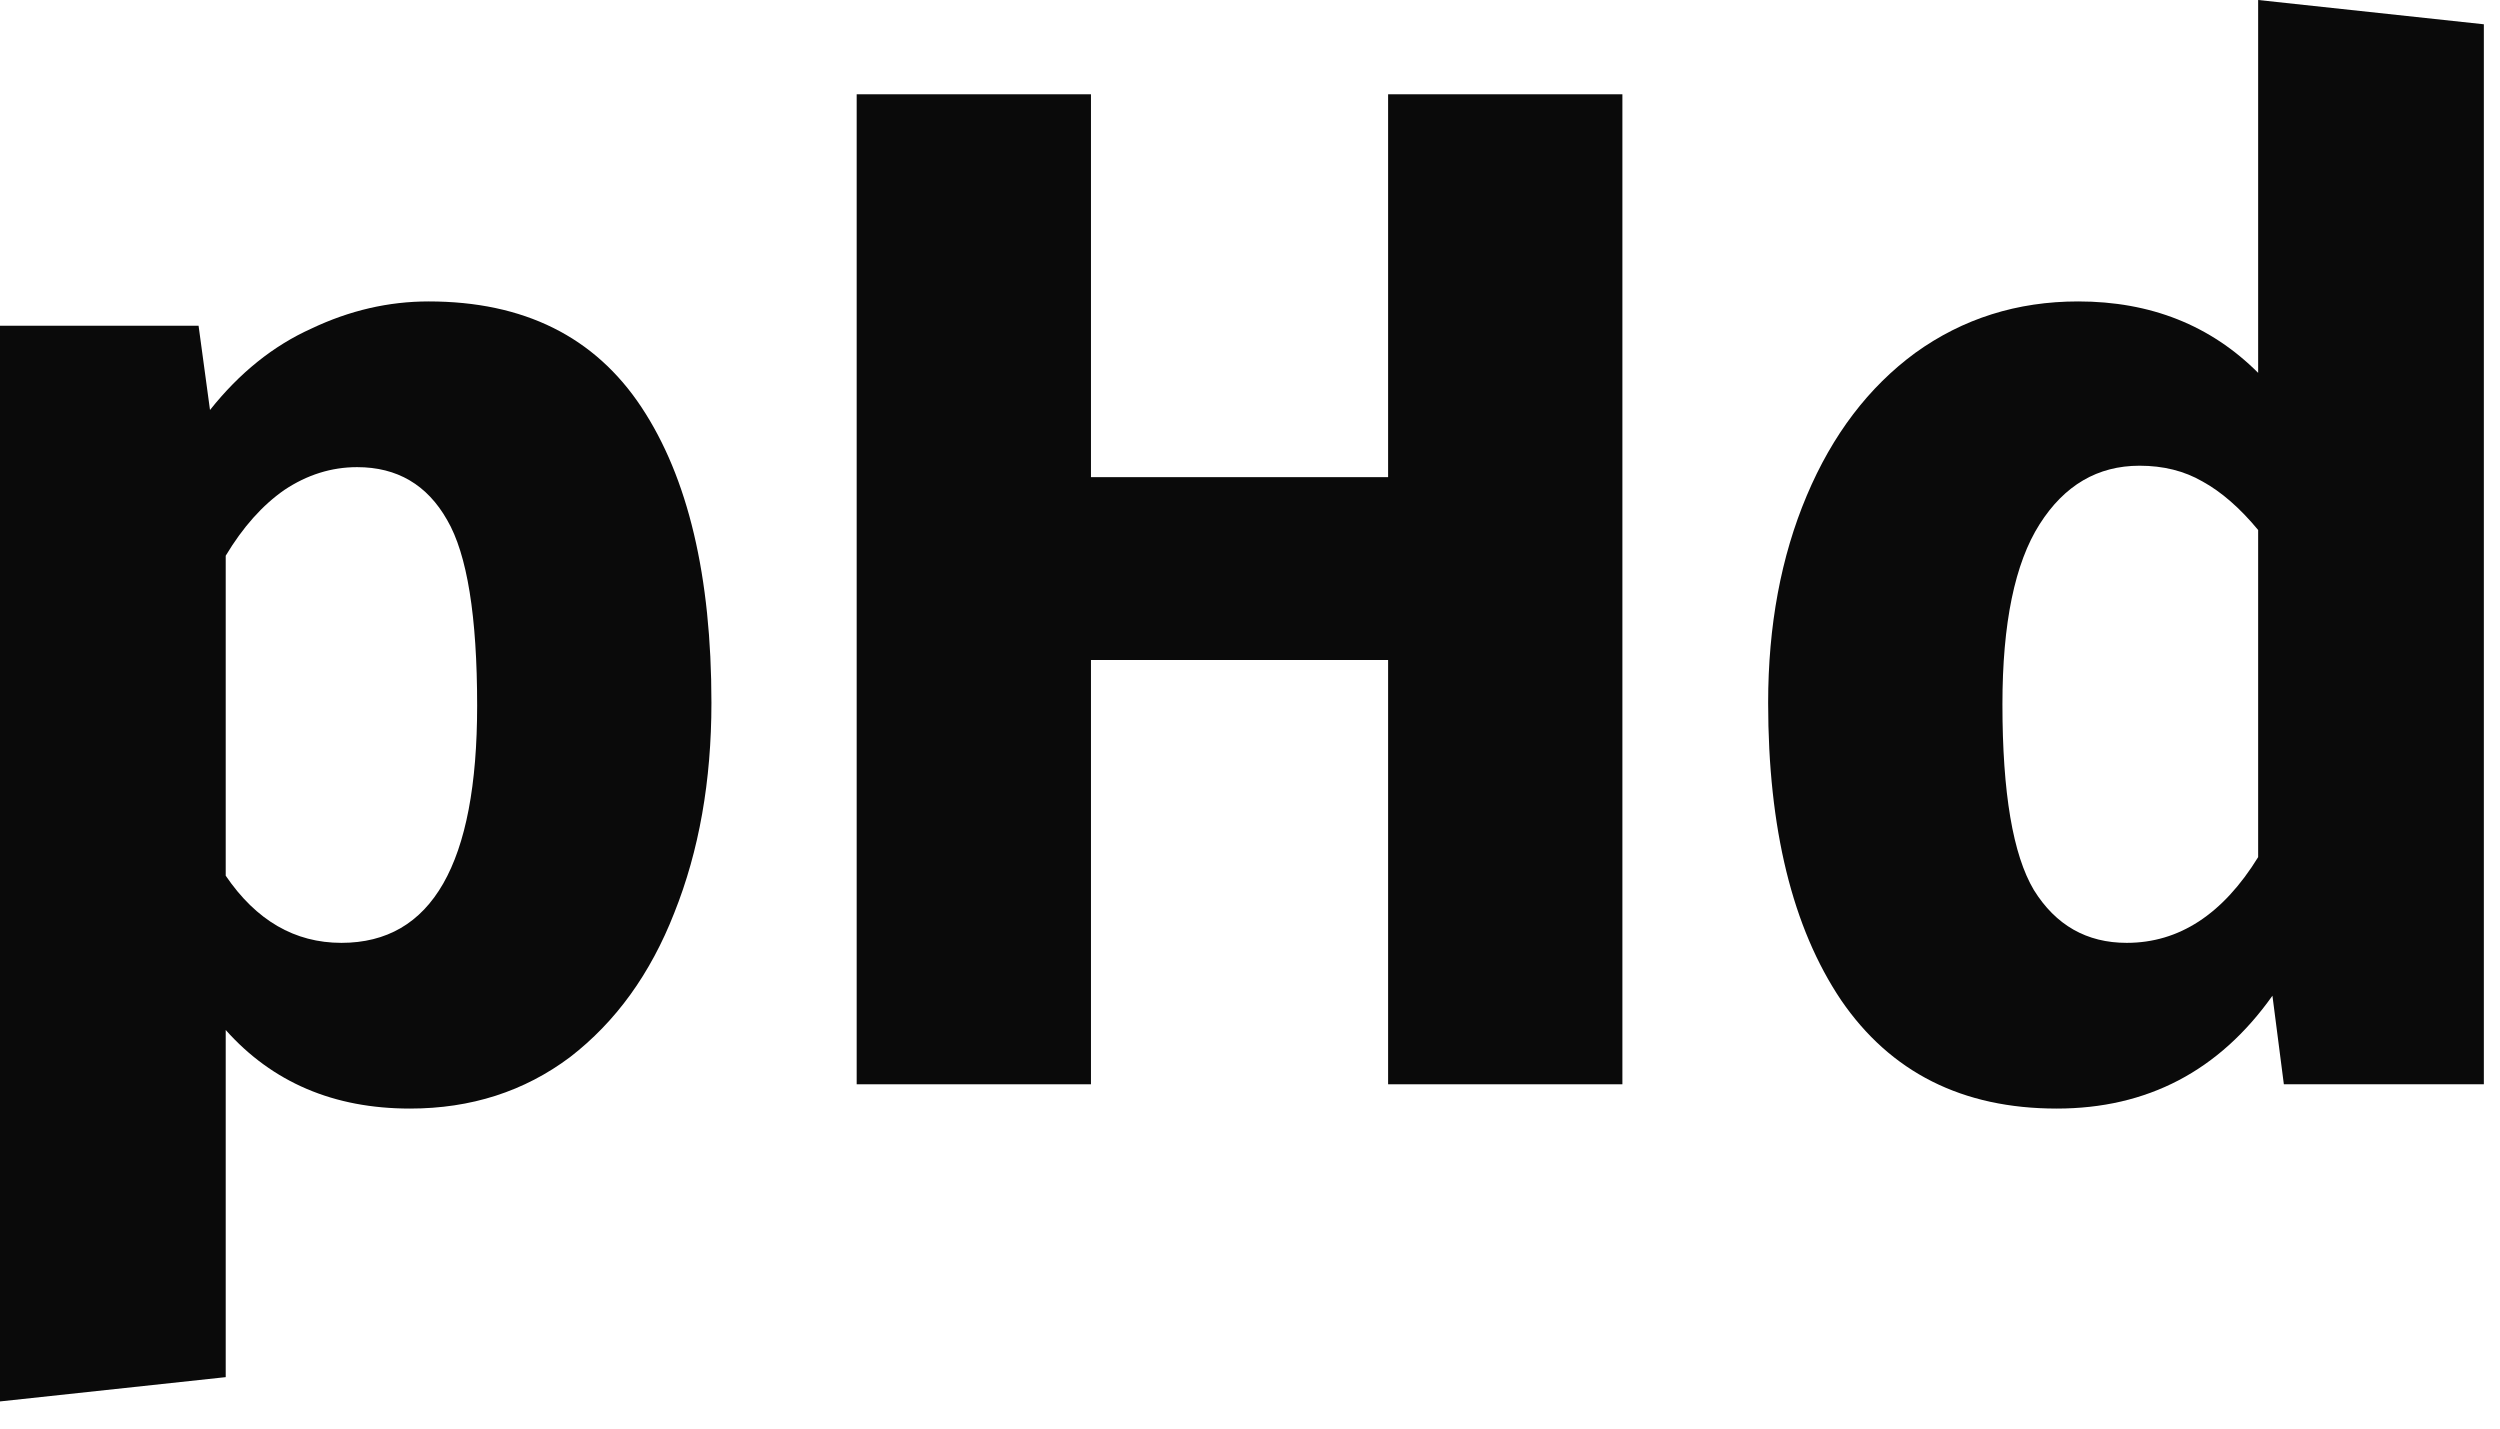
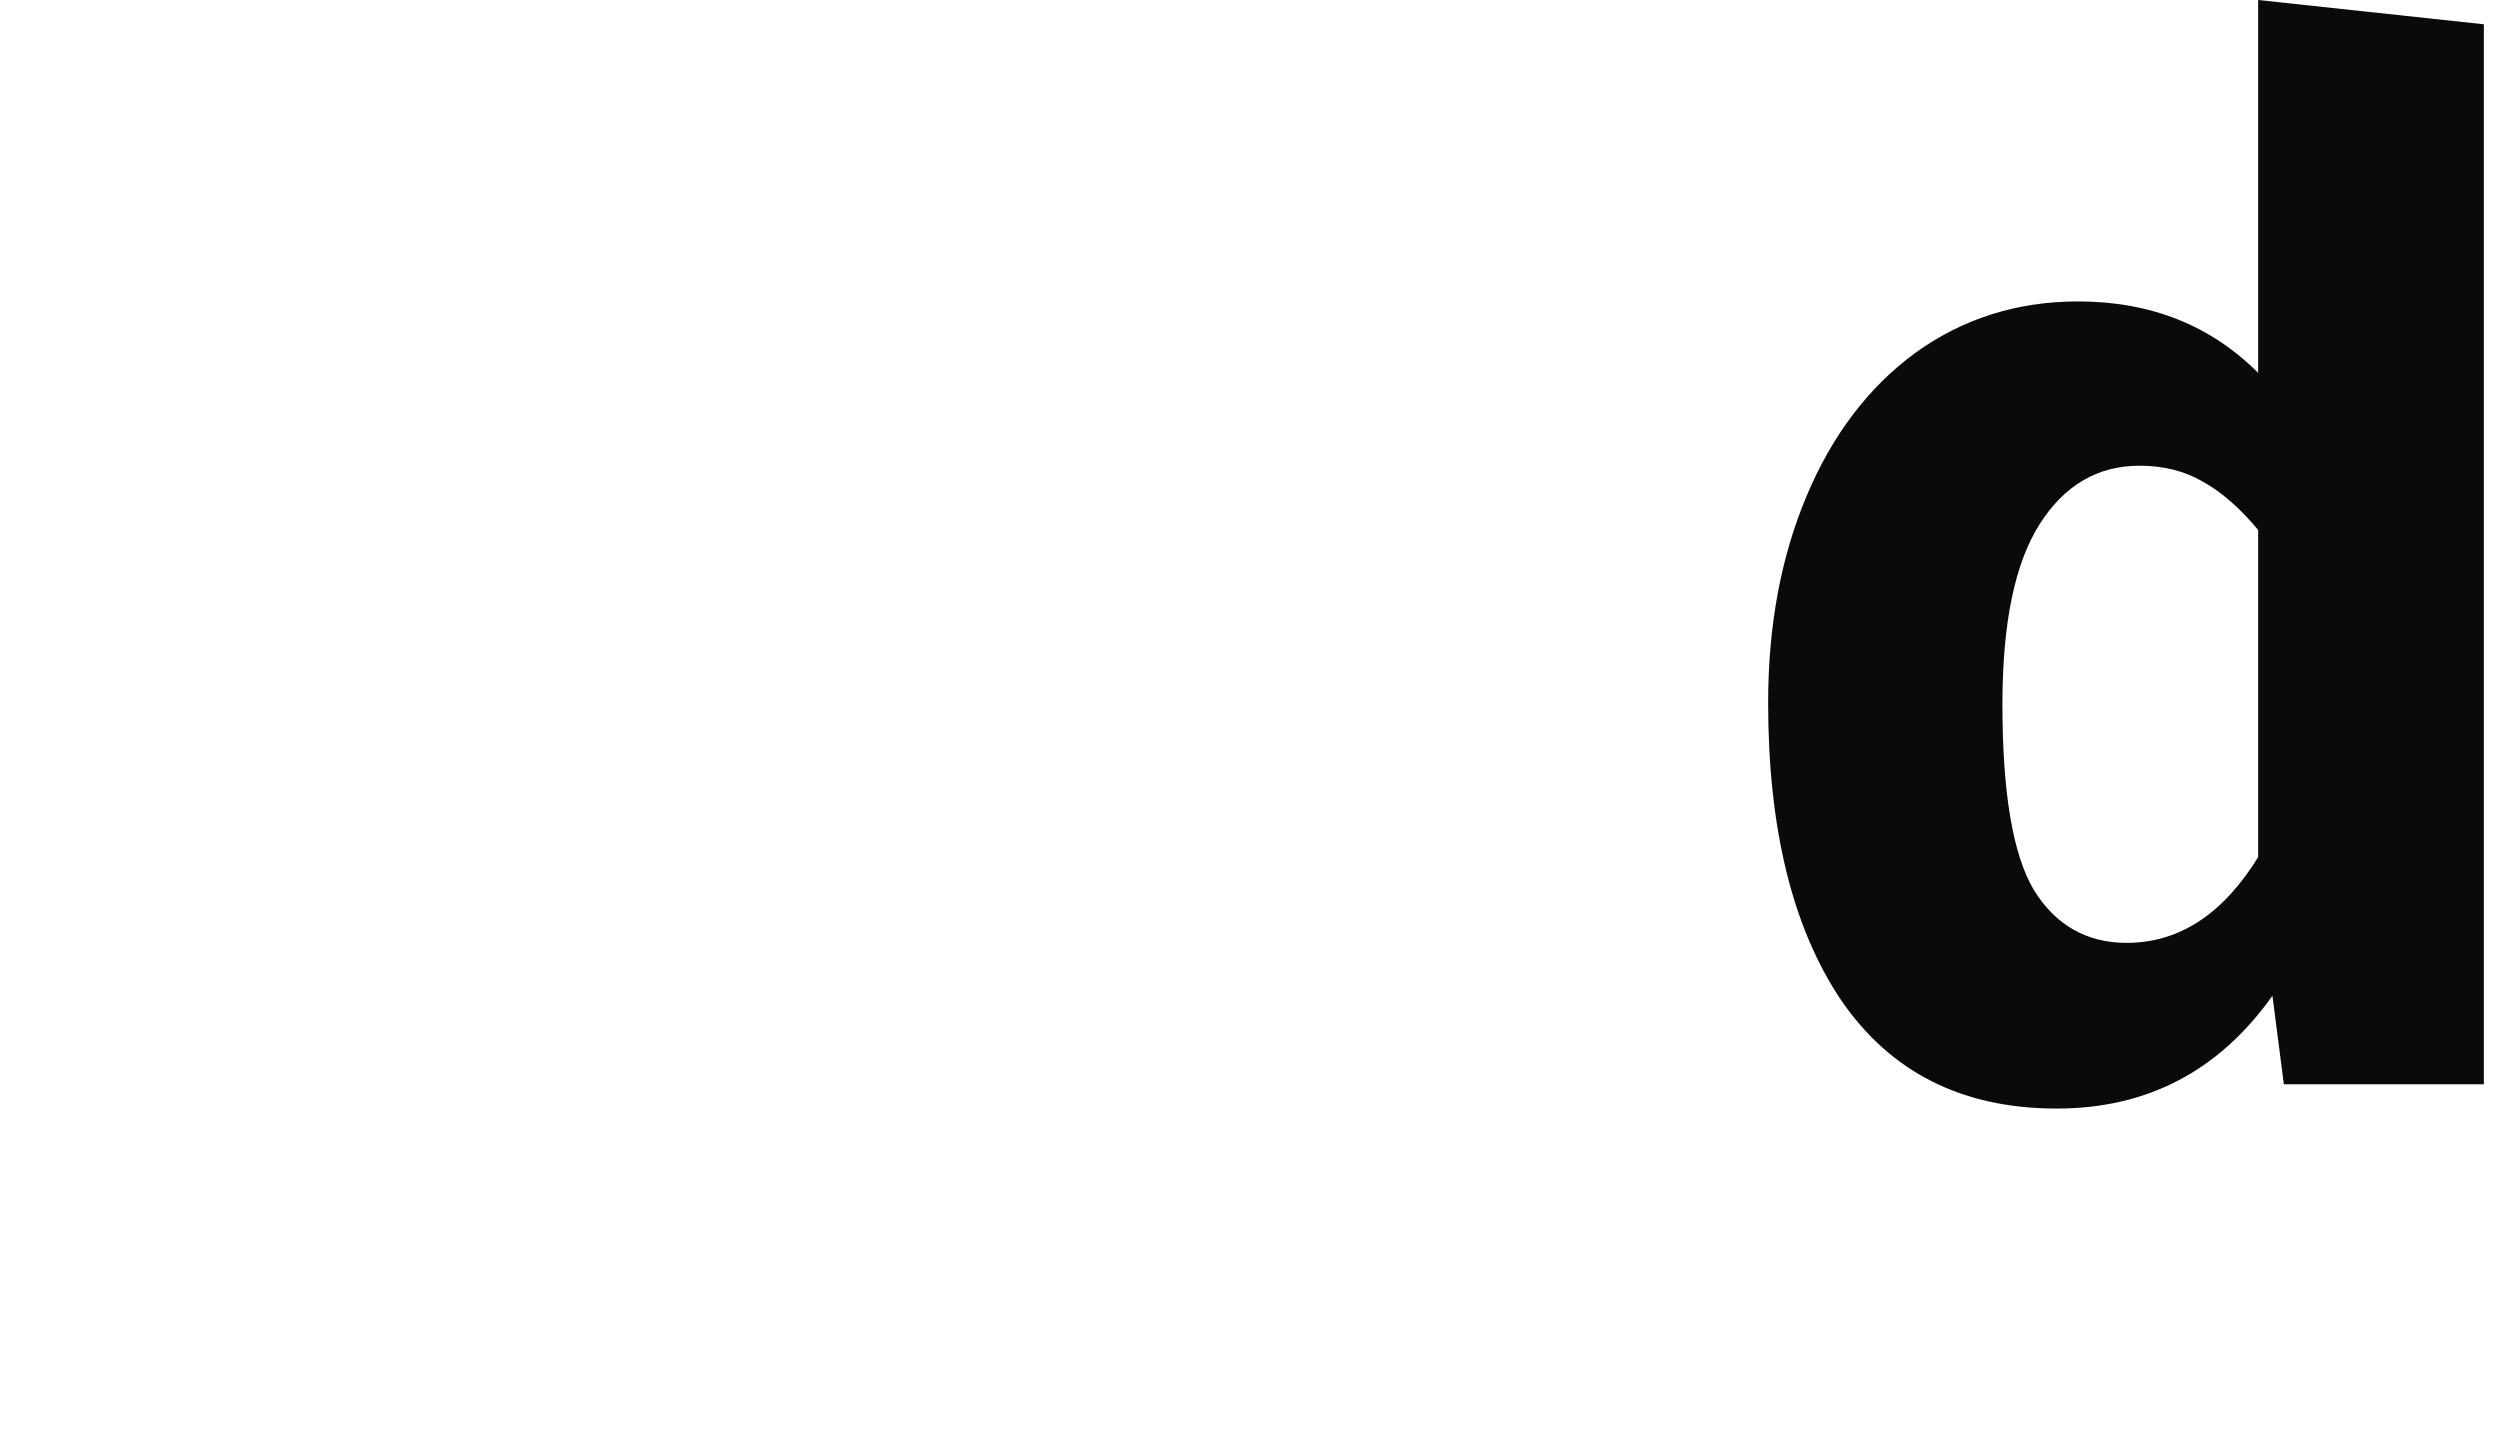
<svg xmlns="http://www.w3.org/2000/svg" width="70" height="40" viewBox="0 0 70 40" fill="none">
-   <path d="M12 8.44C14.667 8.44 16.653 9.427 17.96 11.4C19.267 13.373 19.92 16.133 19.92 19.68C19.92 21.867 19.573 23.827 18.88 25.56C18.213 27.267 17.24 28.613 15.96 29.6C14.68 30.56 13.187 31.04 11.48 31.04C9.347 31.04 7.627 30.307 6.32 28.84V38.56L0 39.24V9.12H5.56L5.88 11.48C6.707 10.44 7.653 9.68 8.72 9.2C9.787 8.693 10.88 8.44 12 8.44ZM9.56 26.4C12.093 26.4 13.36 24.187 13.36 19.76C13.36 17.253 13.08 15.52 12.52 14.56C11.96 13.573 11.12 13.08 10 13.08C9.28 13.08 8.6 13.293 7.96 13.72C7.347 14.147 6.8 14.76 6.32 15.56V24.52C7.173 25.773 8.253 26.4 9.56 26.4Z" fill="#0A0A0A" />
-   <path d="M38.867 30.36V18.48H30.547V30.36H23.987V2.64H30.547V13.36H38.867V2.64H45.427V30.36H38.867Z" fill="#0A0A0A" />
  <path d="M69.548 0.68V30.36H63.948L63.628 27.88C62.135 29.987 60.121 31.04 57.588 31.04C54.948 31.04 52.934 30.027 51.548 28C50.188 25.973 49.508 23.2 49.508 19.68C49.508 17.52 49.868 15.587 50.588 13.88C51.308 12.173 52.321 10.84 53.628 9.88C54.961 8.92 56.481 8.44 58.188 8.44C60.215 8.44 61.895 9.107 63.228 10.44V0L69.548 0.68ZM59.548 26.4C61.014 26.4 62.241 25.6 63.228 24V14.84C62.721 14.227 62.201 13.773 61.668 13.48C61.161 13.187 60.575 13.04 59.908 13.04C58.734 13.04 57.801 13.587 57.108 14.68C56.414 15.773 56.068 17.453 56.068 19.72C56.068 22.2 56.361 23.933 56.948 24.92C57.561 25.907 58.428 26.4 59.548 26.4Z" fill="#0A0A0A" />
</svg>